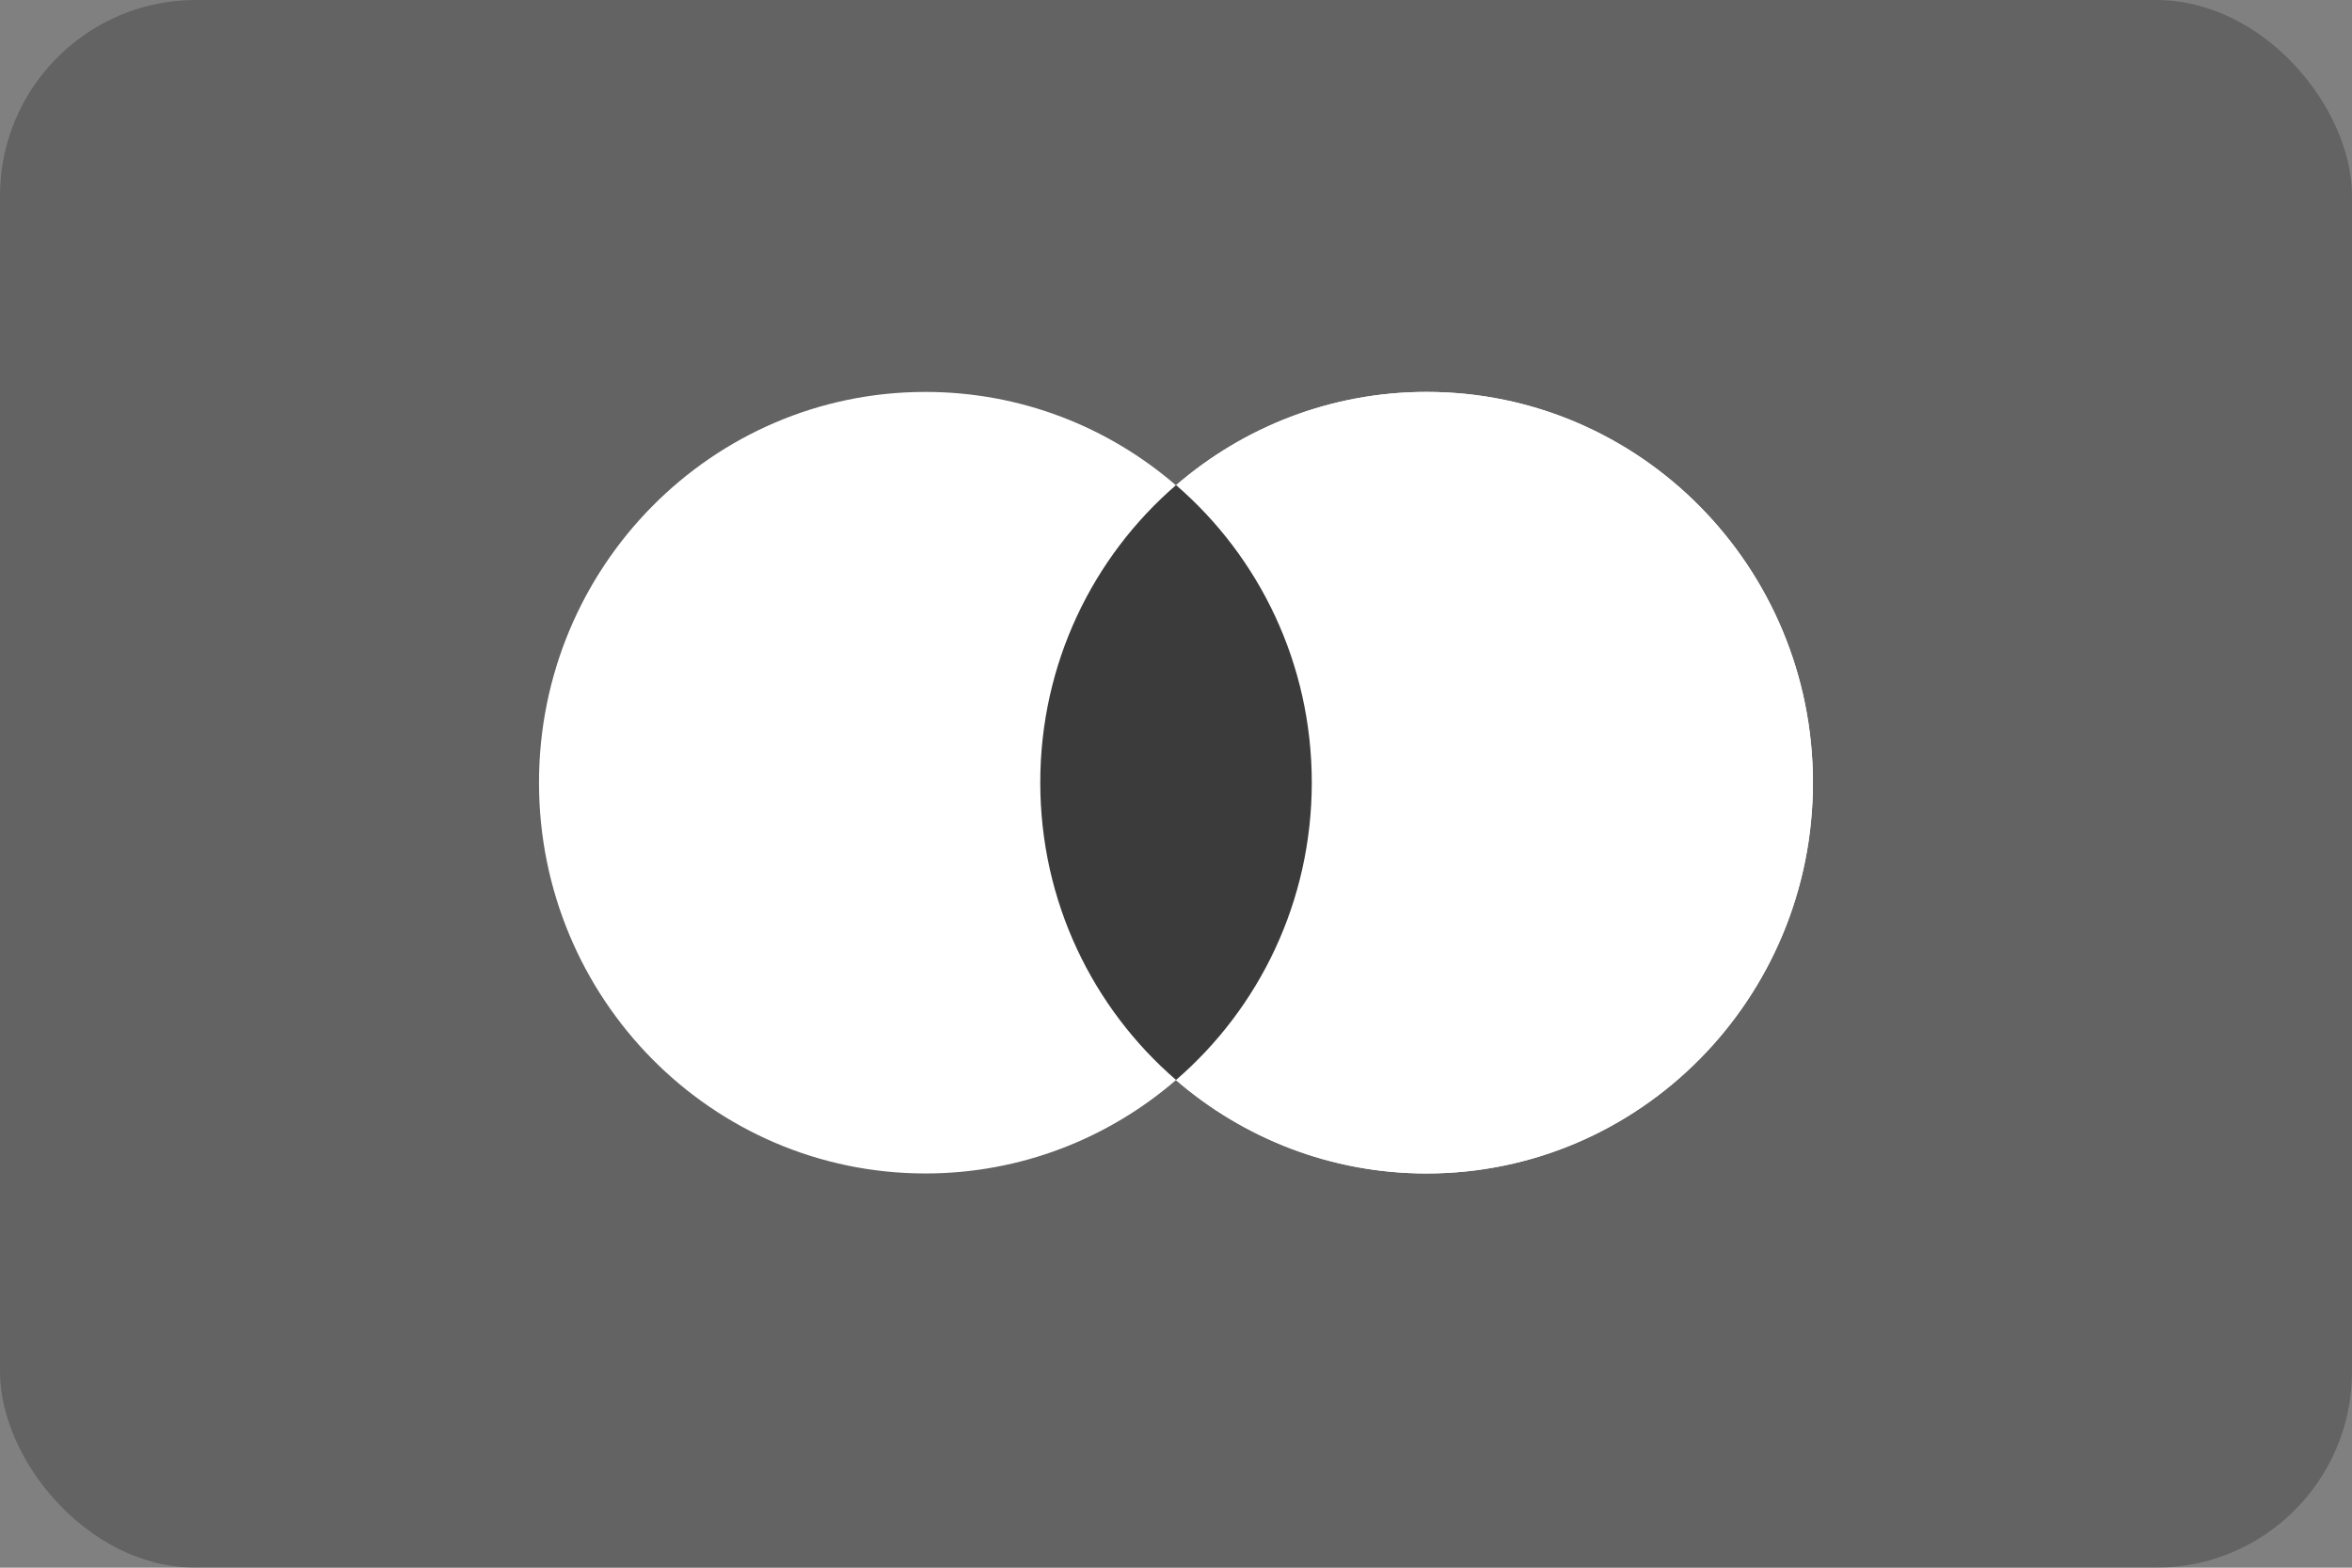
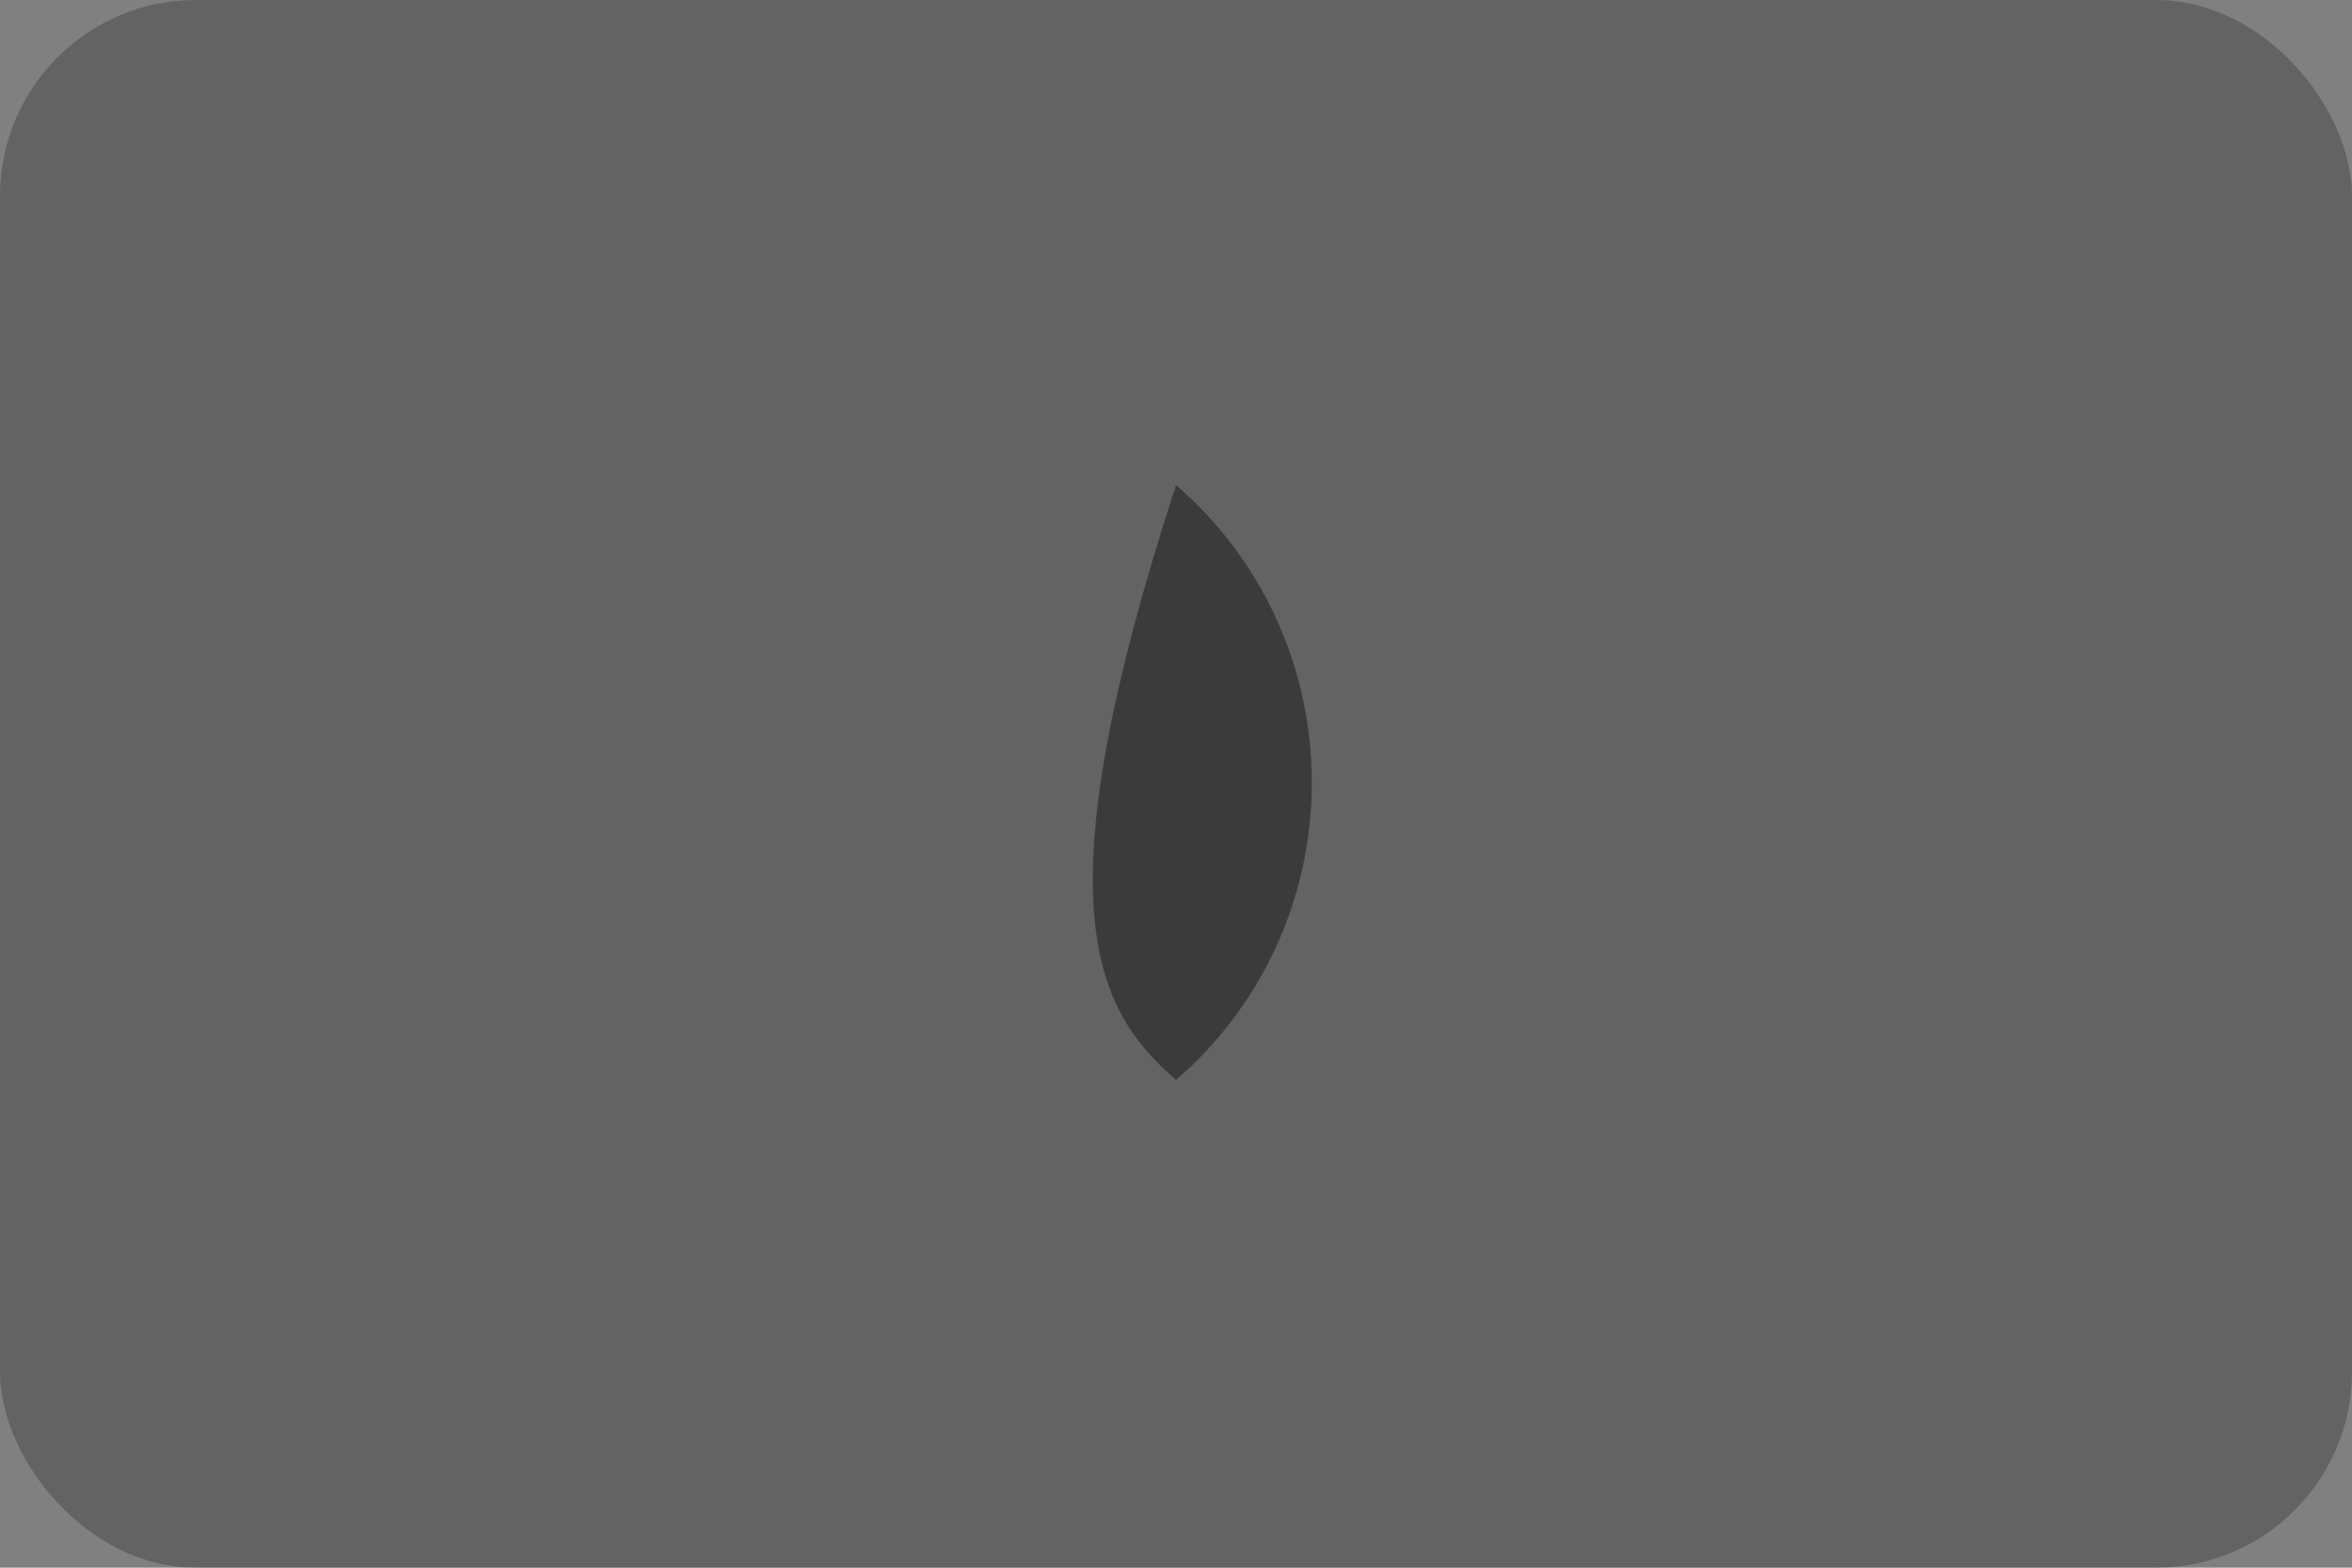
<svg xmlns="http://www.w3.org/2000/svg" width="48" height="32" viewBox="0 0 48 32" fill="none">
  <rect x="0" y="0" width="48" height="32" fill="#808080" stroke="none" />
  <rect width="48" height="32" rx="4" fill="#0C0D0D" fill-opacity="0.25" />
-   <path fill-rule="evenodd" clip-rule="evenodd" d="M23.999 22.047C22.622 23.235 20.836 23.953 18.885 23.953C14.53 23.953 11 20.381 11 15.976C11 11.571 14.53 8 18.885 8C20.836 8 22.622 8.717 23.999 9.906C25.376 8.717 27.162 8 29.114 8C33.468 8 36.998 11.571 36.998 15.976C36.998 20.381 33.468 23.953 29.114 23.953C27.162 23.953 25.376 23.235 23.999 22.047Z" fill="white" />
-   <path fill-rule="evenodd" clip-rule="evenodd" d="M24 22.047C25.695 20.584 26.77 18.407 26.77 15.976C26.77 13.545 25.695 11.368 24 9.906C25.377 8.717 27.163 8 29.114 8C33.469 8 36.999 11.571 36.999 15.976C36.999 20.381 33.469 23.953 29.114 23.953C27.163 23.953 25.377 23.235 24 22.047Z" fill="white" />
-   <path fill-rule="evenodd" clip-rule="evenodd" d="M24.001 22.044C25.696 20.581 26.771 18.404 26.771 15.973C26.771 13.542 25.696 11.365 24.001 9.902C22.305 11.365 21.23 13.542 21.23 15.973C21.23 18.404 22.305 20.581 24.001 22.044Z" fill="#3B3B3B" />
+   <path fill-rule="evenodd" clip-rule="evenodd" d="M24.001 22.044C25.696 20.581 26.771 18.404 26.771 15.973C26.771 13.542 25.696 11.365 24.001 9.902C21.23 18.404 22.305 20.581 24.001 22.044Z" fill="#3B3B3B" />
</svg>